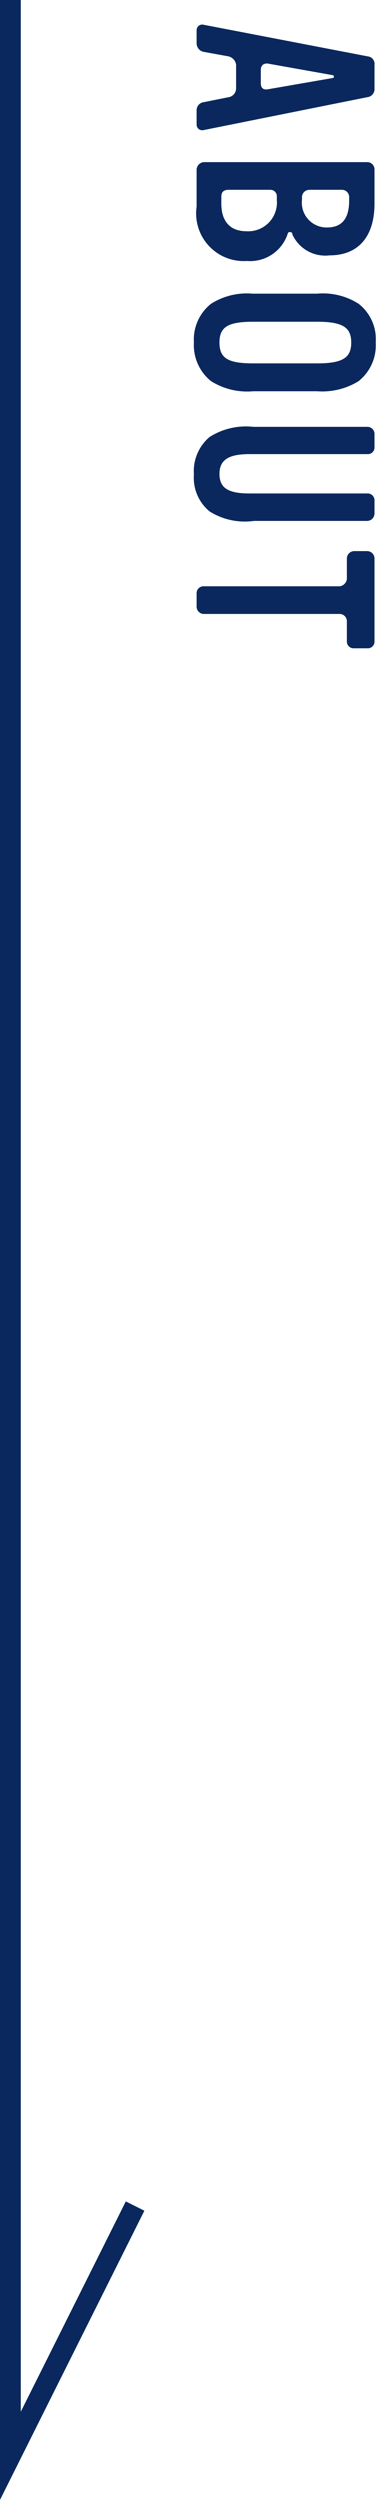
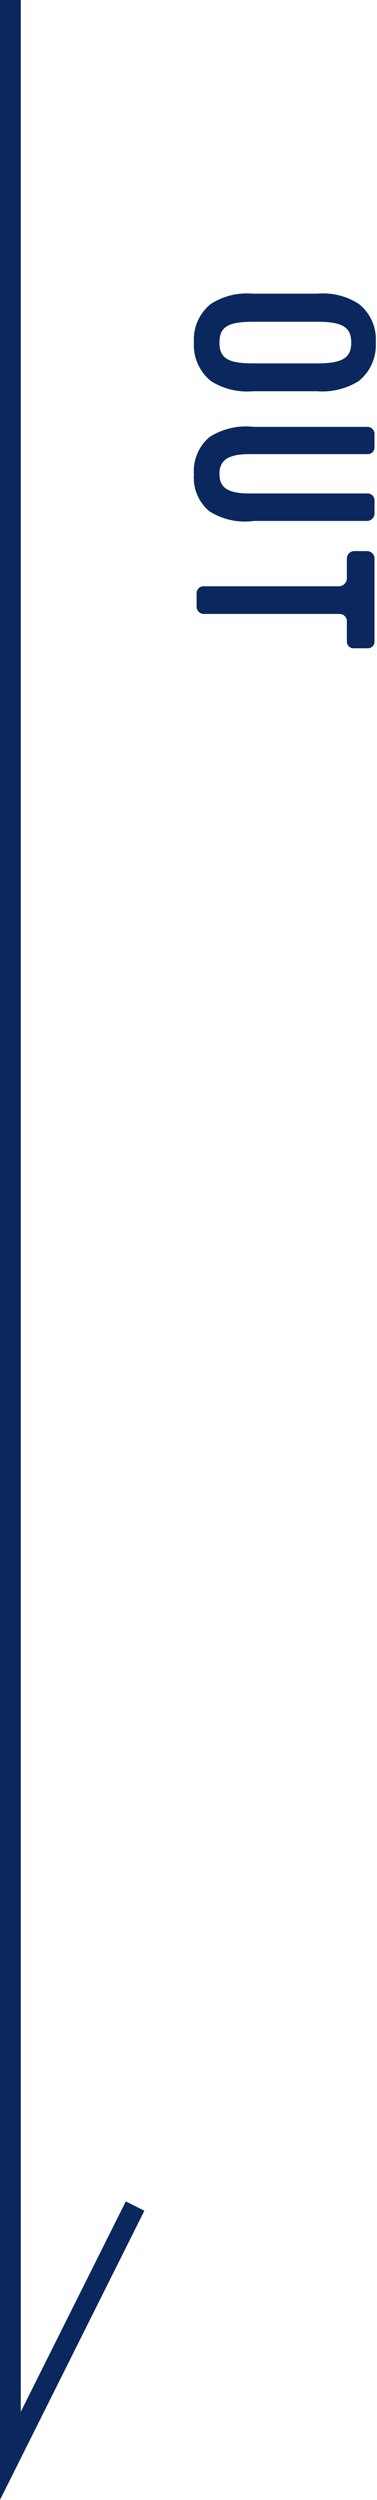
<svg xmlns="http://www.w3.org/2000/svg" viewBox="0 0 18.14 120.12">
  <defs>
    <style>.cls-1{fill:#0a285d;}.cls-2{fill:none;stroke:#0a285d;stroke-miterlimit:10;}</style>
  </defs>
  <title>side_ttl_about</title>
  <g id="レイヤー_2" data-name="レイヤー 2">
    <g id="design">
-       <path class="cls-1" d="M9.46,6V5.32a.39.39,0,0,1,.34-.41L11,4.67a.43.43,0,0,0,.36-.42V3.11a.48.48,0,0,0-.36-.4L9.79,2.49a.42.42,0,0,1-.33-.41V1.46a.27.27,0,0,1,.34-.27l7.9,1.52a.36.36,0,0,1,.32.4V4.25a.39.39,0,0,1-.35.42L9.8,6.25A.27.27,0,0,1,9.46,6ZM16,3.75c.08,0,.1-.12,0-.14l-3.14-.56c-.2,0-.31.11-.31.3V4c0,.22.11.33.34.29Z" />
-       <path class="cls-1" d="M9.46,9.93V8.13a.38.38,0,0,1,.34-.34h7.87a.35.35,0,0,1,.35.34V9.78c0,1.59-.78,2.49-2.16,2.49a1.74,1.74,0,0,1-1.79-1c0-.11-.08-.12-.13-.12s-.07,0-.11.12a1.9,1.9,0,0,1-1.95,1.27A2.29,2.29,0,0,1,9.46,9.93Zm3.86-.32V9.45A.31.31,0,0,0,13,9.12H11c-.23,0-.35.1-.35.33v.34c0,.85.43,1.32,1.2,1.32A1.38,1.38,0,0,0,13.32,9.61Zm3.48,0V9.45a.35.35,0,0,0-.37-.33H14.87a.36.36,0,0,0-.34.33v.16a1.19,1.19,0,0,0,1.2,1.32C16.45,10.93,16.8,10.51,16.8,9.63Z" />
      <path class="cls-1" d="M10.15,18.31a2.22,2.22,0,0,1-.82-1.86,2.19,2.19,0,0,1,.82-1.85,3.21,3.21,0,0,1,2-.49h3.11a3.18,3.18,0,0,1,2,.49,2.16,2.16,0,0,1,.82,1.85,2.21,2.21,0,0,1-.82,1.86,3.32,3.32,0,0,1-2,.49H12.18A3.26,3.26,0,0,1,10.15,18.31Zm5.11-.85c1.23,0,1.64-.27,1.64-1s-.41-1-1.64-1H12.19c-1.21,0-1.63.24-1.63,1s.42,1,1.63,1Z" />
      <path class="cls-1" d="M10.08,24.57a2.09,2.09,0,0,1-.75-1.77A2.15,2.15,0,0,1,10.08,21a3.26,3.26,0,0,1,2.12-.49h5.47a.34.34,0,0,1,.35.33v.64a.32.32,0,0,1-.35.34H12c-1,0-1.44.28-1.44.95s.41.94,1.44.94h5.67a.33.33,0,0,1,.35.35v.62a.36.36,0,0,1-.36.35H12.22A3.18,3.18,0,0,1,10.08,24.57Z" />
      <path class="cls-1" d="M16.69,30.84v-1a.35.35,0,0,0-.35-.34H9.79a.35.35,0,0,1-.33-.35v-.65a.33.33,0,0,1,.33-.33h6.56a.4.4,0,0,0,.34-.35v-1a.36.36,0,0,1,.35-.34h.64a.36.36,0,0,1,.34.34v4a.32.32,0,0,1-.34.33H17A.32.32,0,0,1,16.69,30.84Z" />
      <polyline class="cls-2" points="0.5 0 0.5 118 6.5 106" />
    </g>
  </g>
</svg>